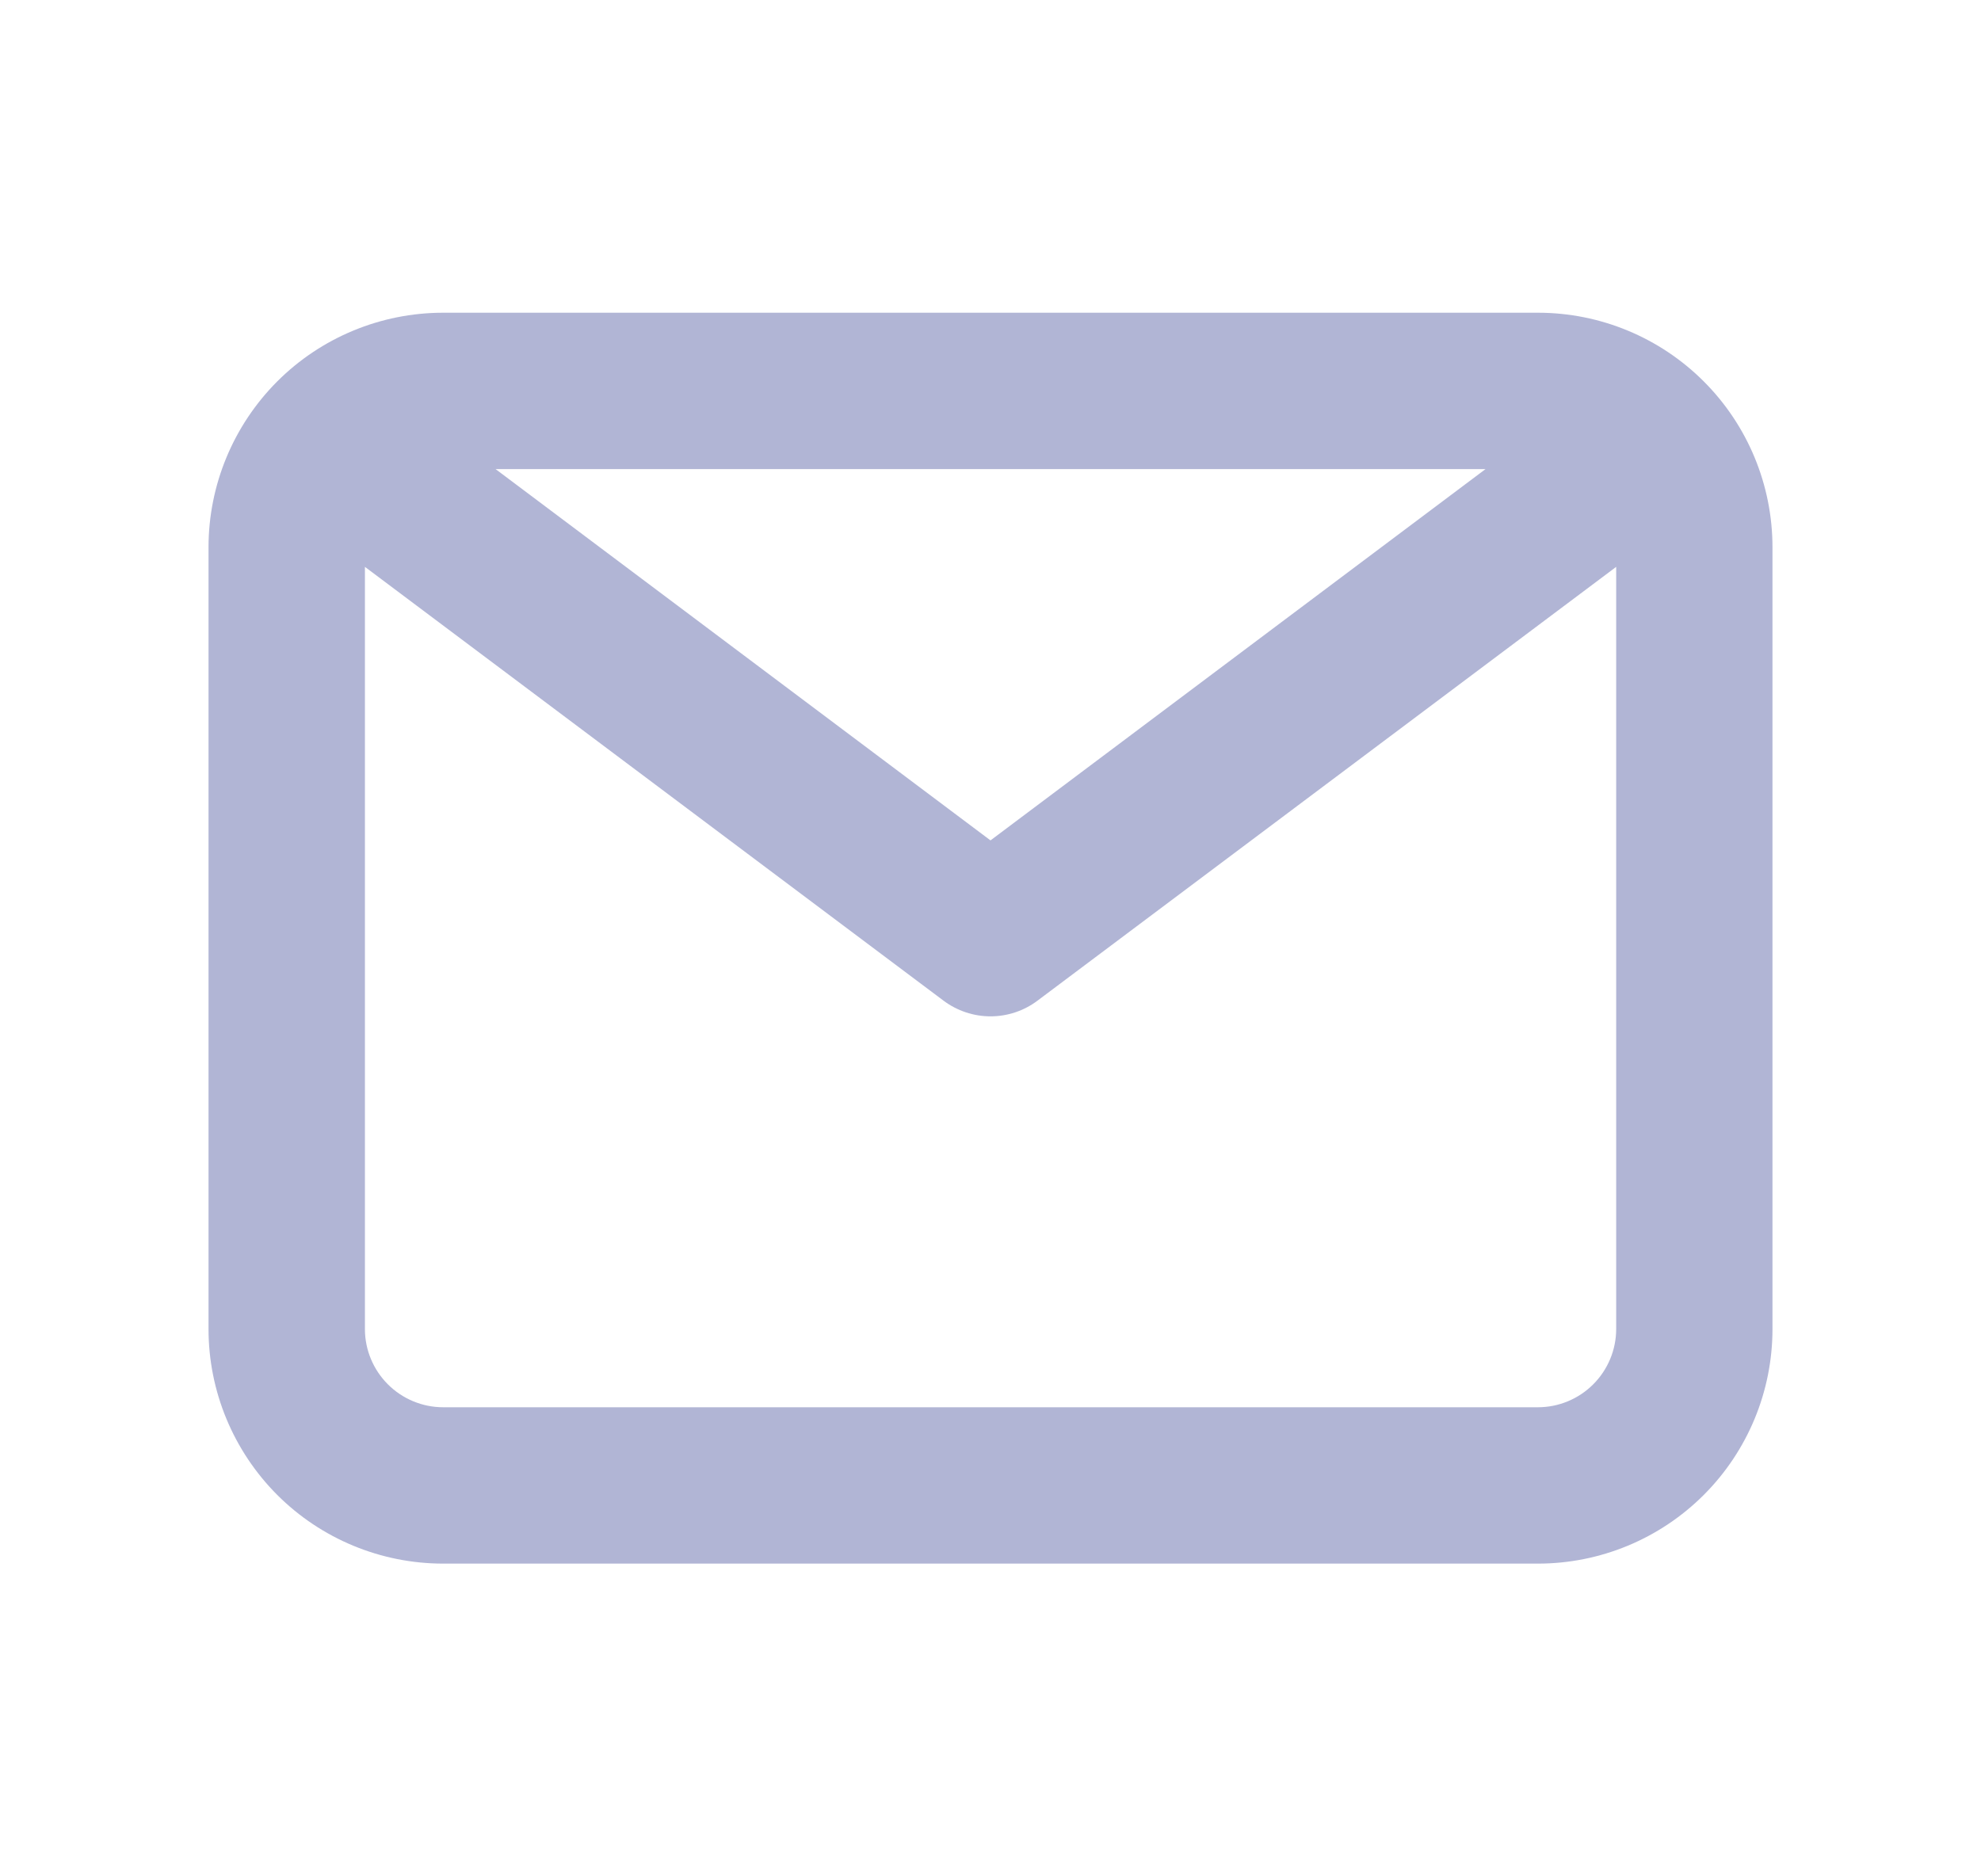
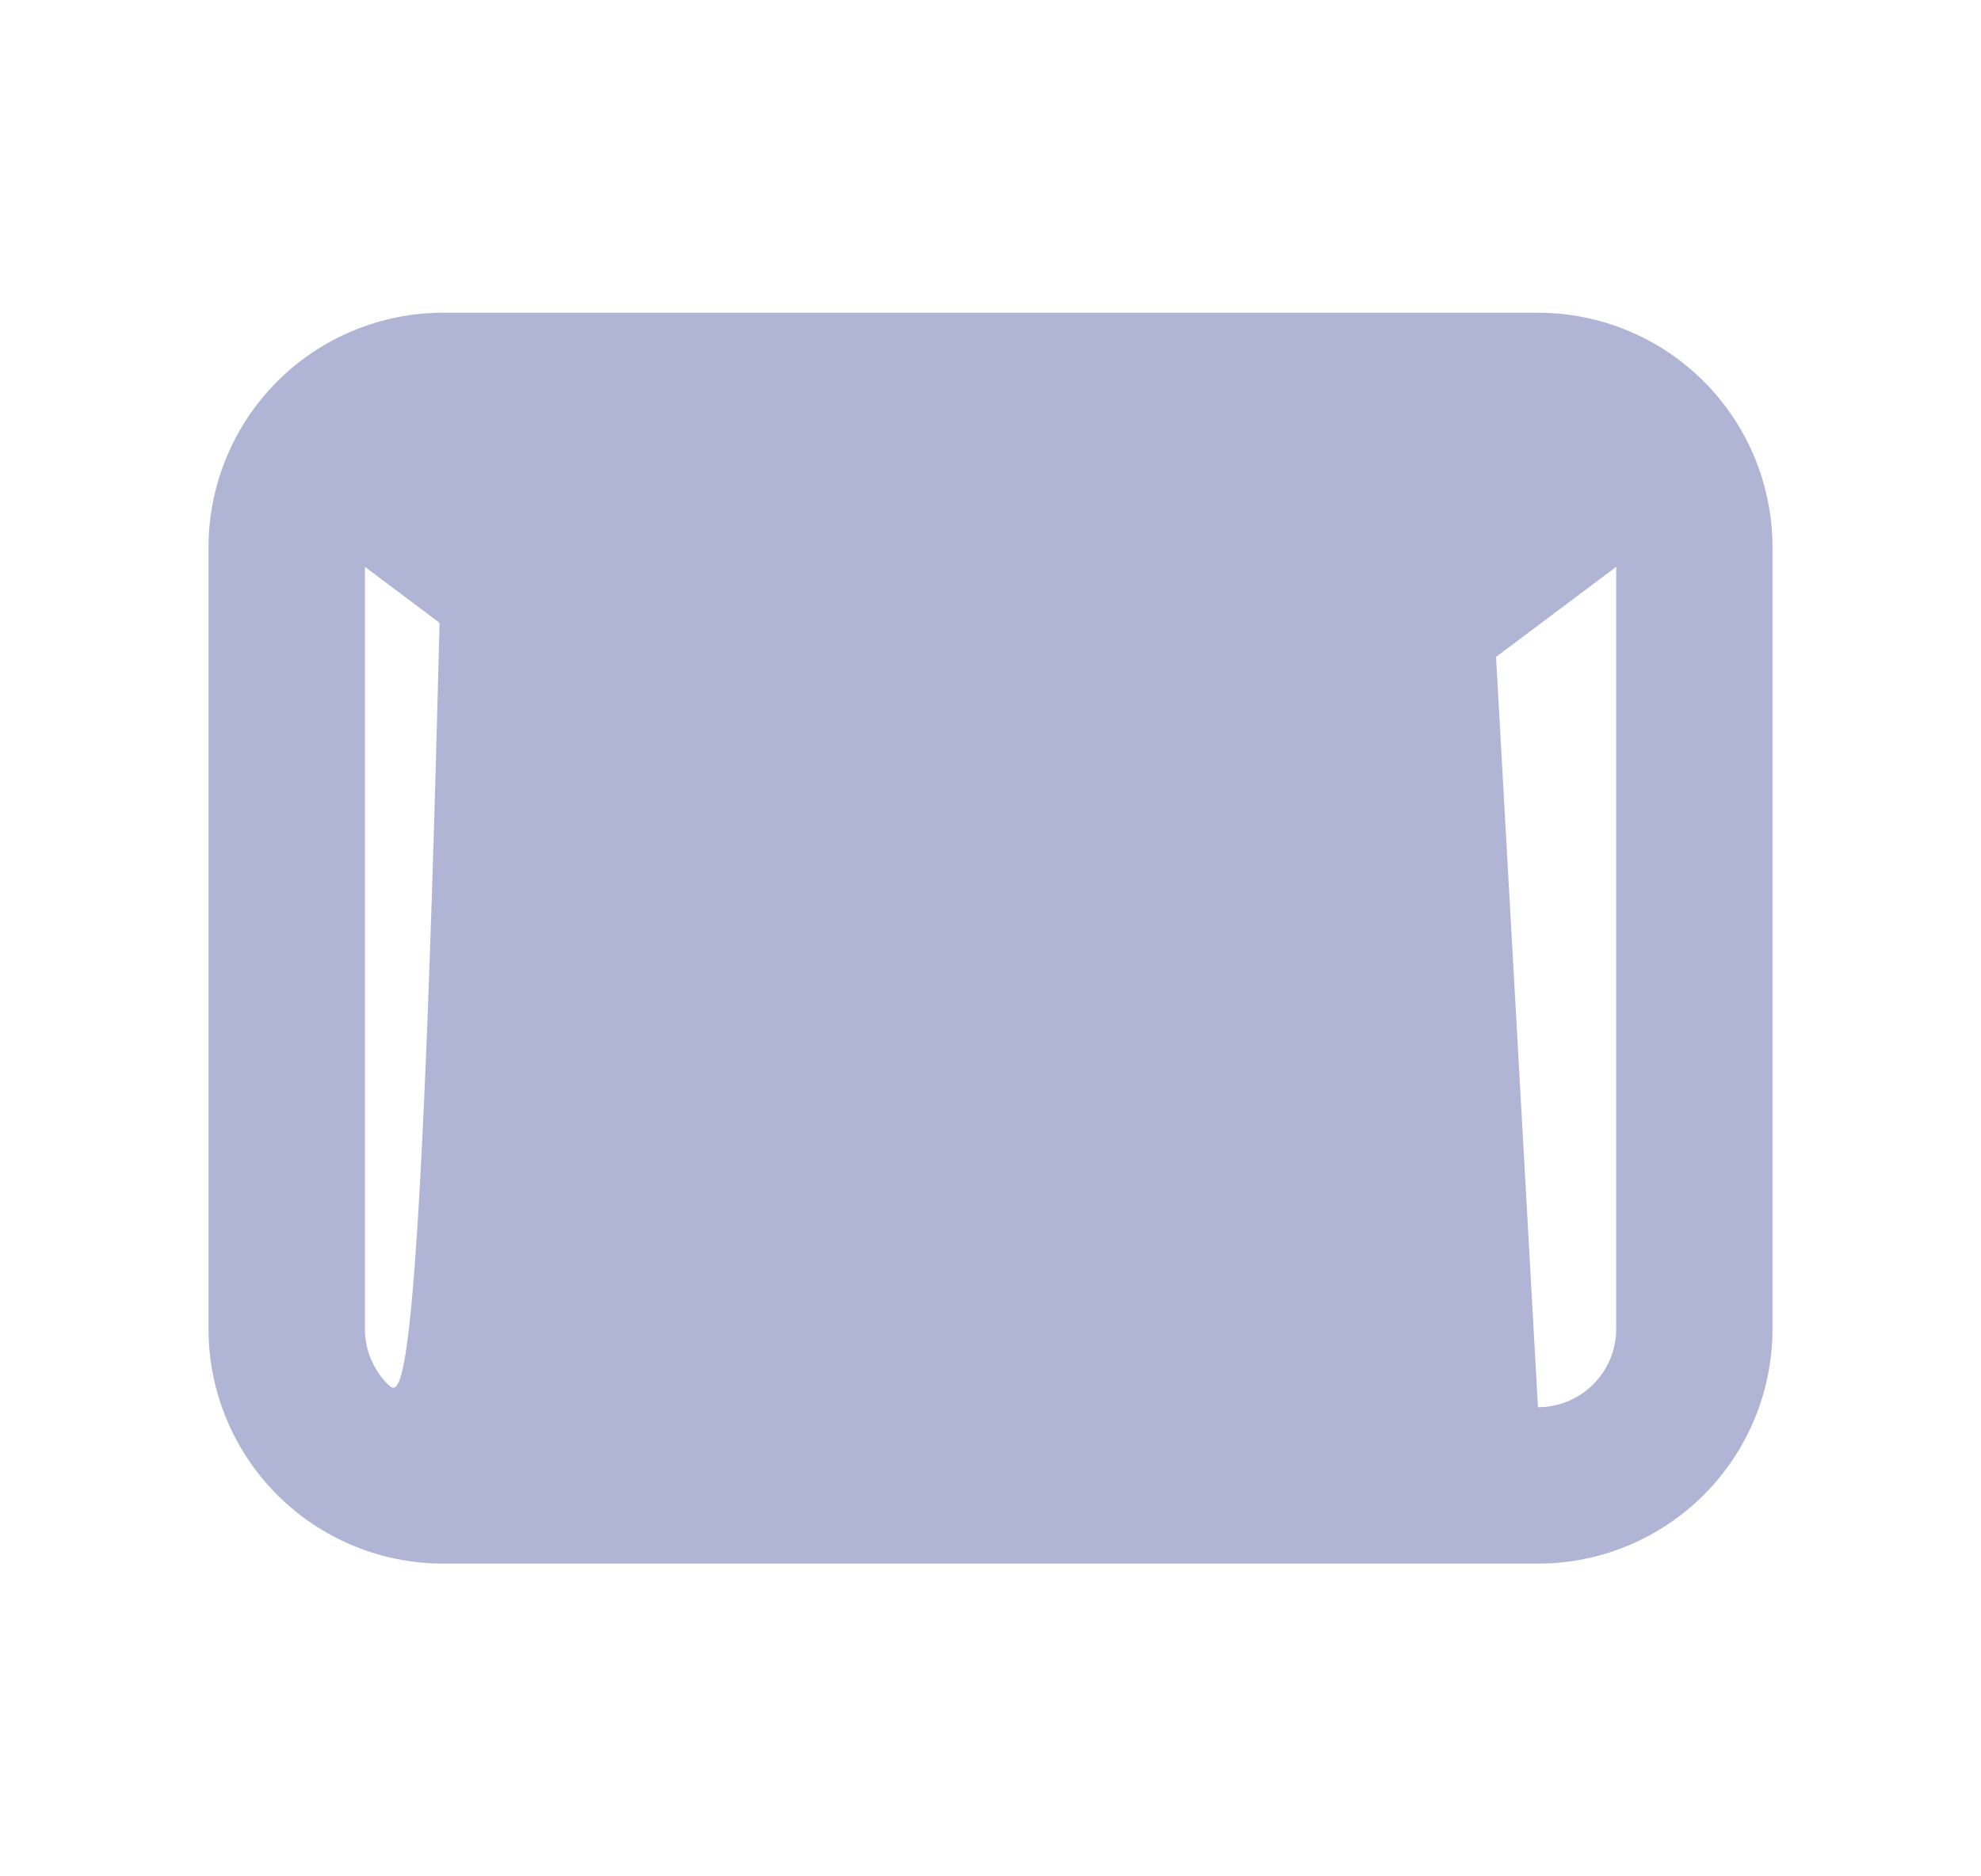
<svg xmlns="http://www.w3.org/2000/svg" width="19" height="18" viewBox="0 0 19 18" fill="none">
-   <path d="M14.751 3H4.25C3.654 3 3.081 3.237 2.659 3.659C2.238 4.081 2 4.653 2 5.25V12.75C2 13.347 2.238 13.919 2.659 14.341C3.081 14.763 3.654 15 4.25 15H14.751C15.347 15 15.919 14.763 16.341 14.341C16.763 13.919 17 13.347 17 12.75V5.25C17 4.653 16.763 4.081 16.341 3.659C15.919 3.237 15.347 3 14.751 3ZM14.248 4.5L9.5 8.062L4.753 4.5H14.248ZM14.751 13.5H4.25C4.052 13.5 3.861 13.421 3.72 13.28C3.58 13.14 3.5 12.949 3.5 12.75V5.438L9.05 9.6C9.18 9.697 9.338 9.75 9.5 9.75C9.663 9.75 9.821 9.697 9.95 9.6L15.501 5.438V12.75C15.501 12.949 15.421 13.14 15.281 13.28C15.14 13.421 14.949 13.5 14.751 13.5Z" fill="#B1B5D5" />
+   <path d="M14.751 3H4.25C3.654 3 3.081 3.237 2.659 3.659C2.238 4.081 2 4.653 2 5.25V12.75C2 13.347 2.238 13.919 2.659 14.341C3.081 14.763 3.654 15 4.25 15H14.751C15.347 15 15.919 14.763 16.341 14.341C16.763 13.919 17 13.347 17 12.75V5.25C17 4.653 16.763 4.081 16.341 3.659C15.919 3.237 15.347 3 14.751 3ZM14.248 4.5L9.5 8.062L4.753 4.5H14.248ZH4.25C4.052 13.5 3.861 13.421 3.72 13.28C3.58 13.14 3.5 12.949 3.5 12.75V5.438L9.05 9.6C9.18 9.697 9.338 9.75 9.5 9.75C9.663 9.75 9.821 9.697 9.95 9.6L15.501 5.438V12.75C15.501 12.949 15.421 13.14 15.281 13.28C15.14 13.421 14.949 13.5 14.751 13.5Z" fill="#B1B5D5" />
</svg>